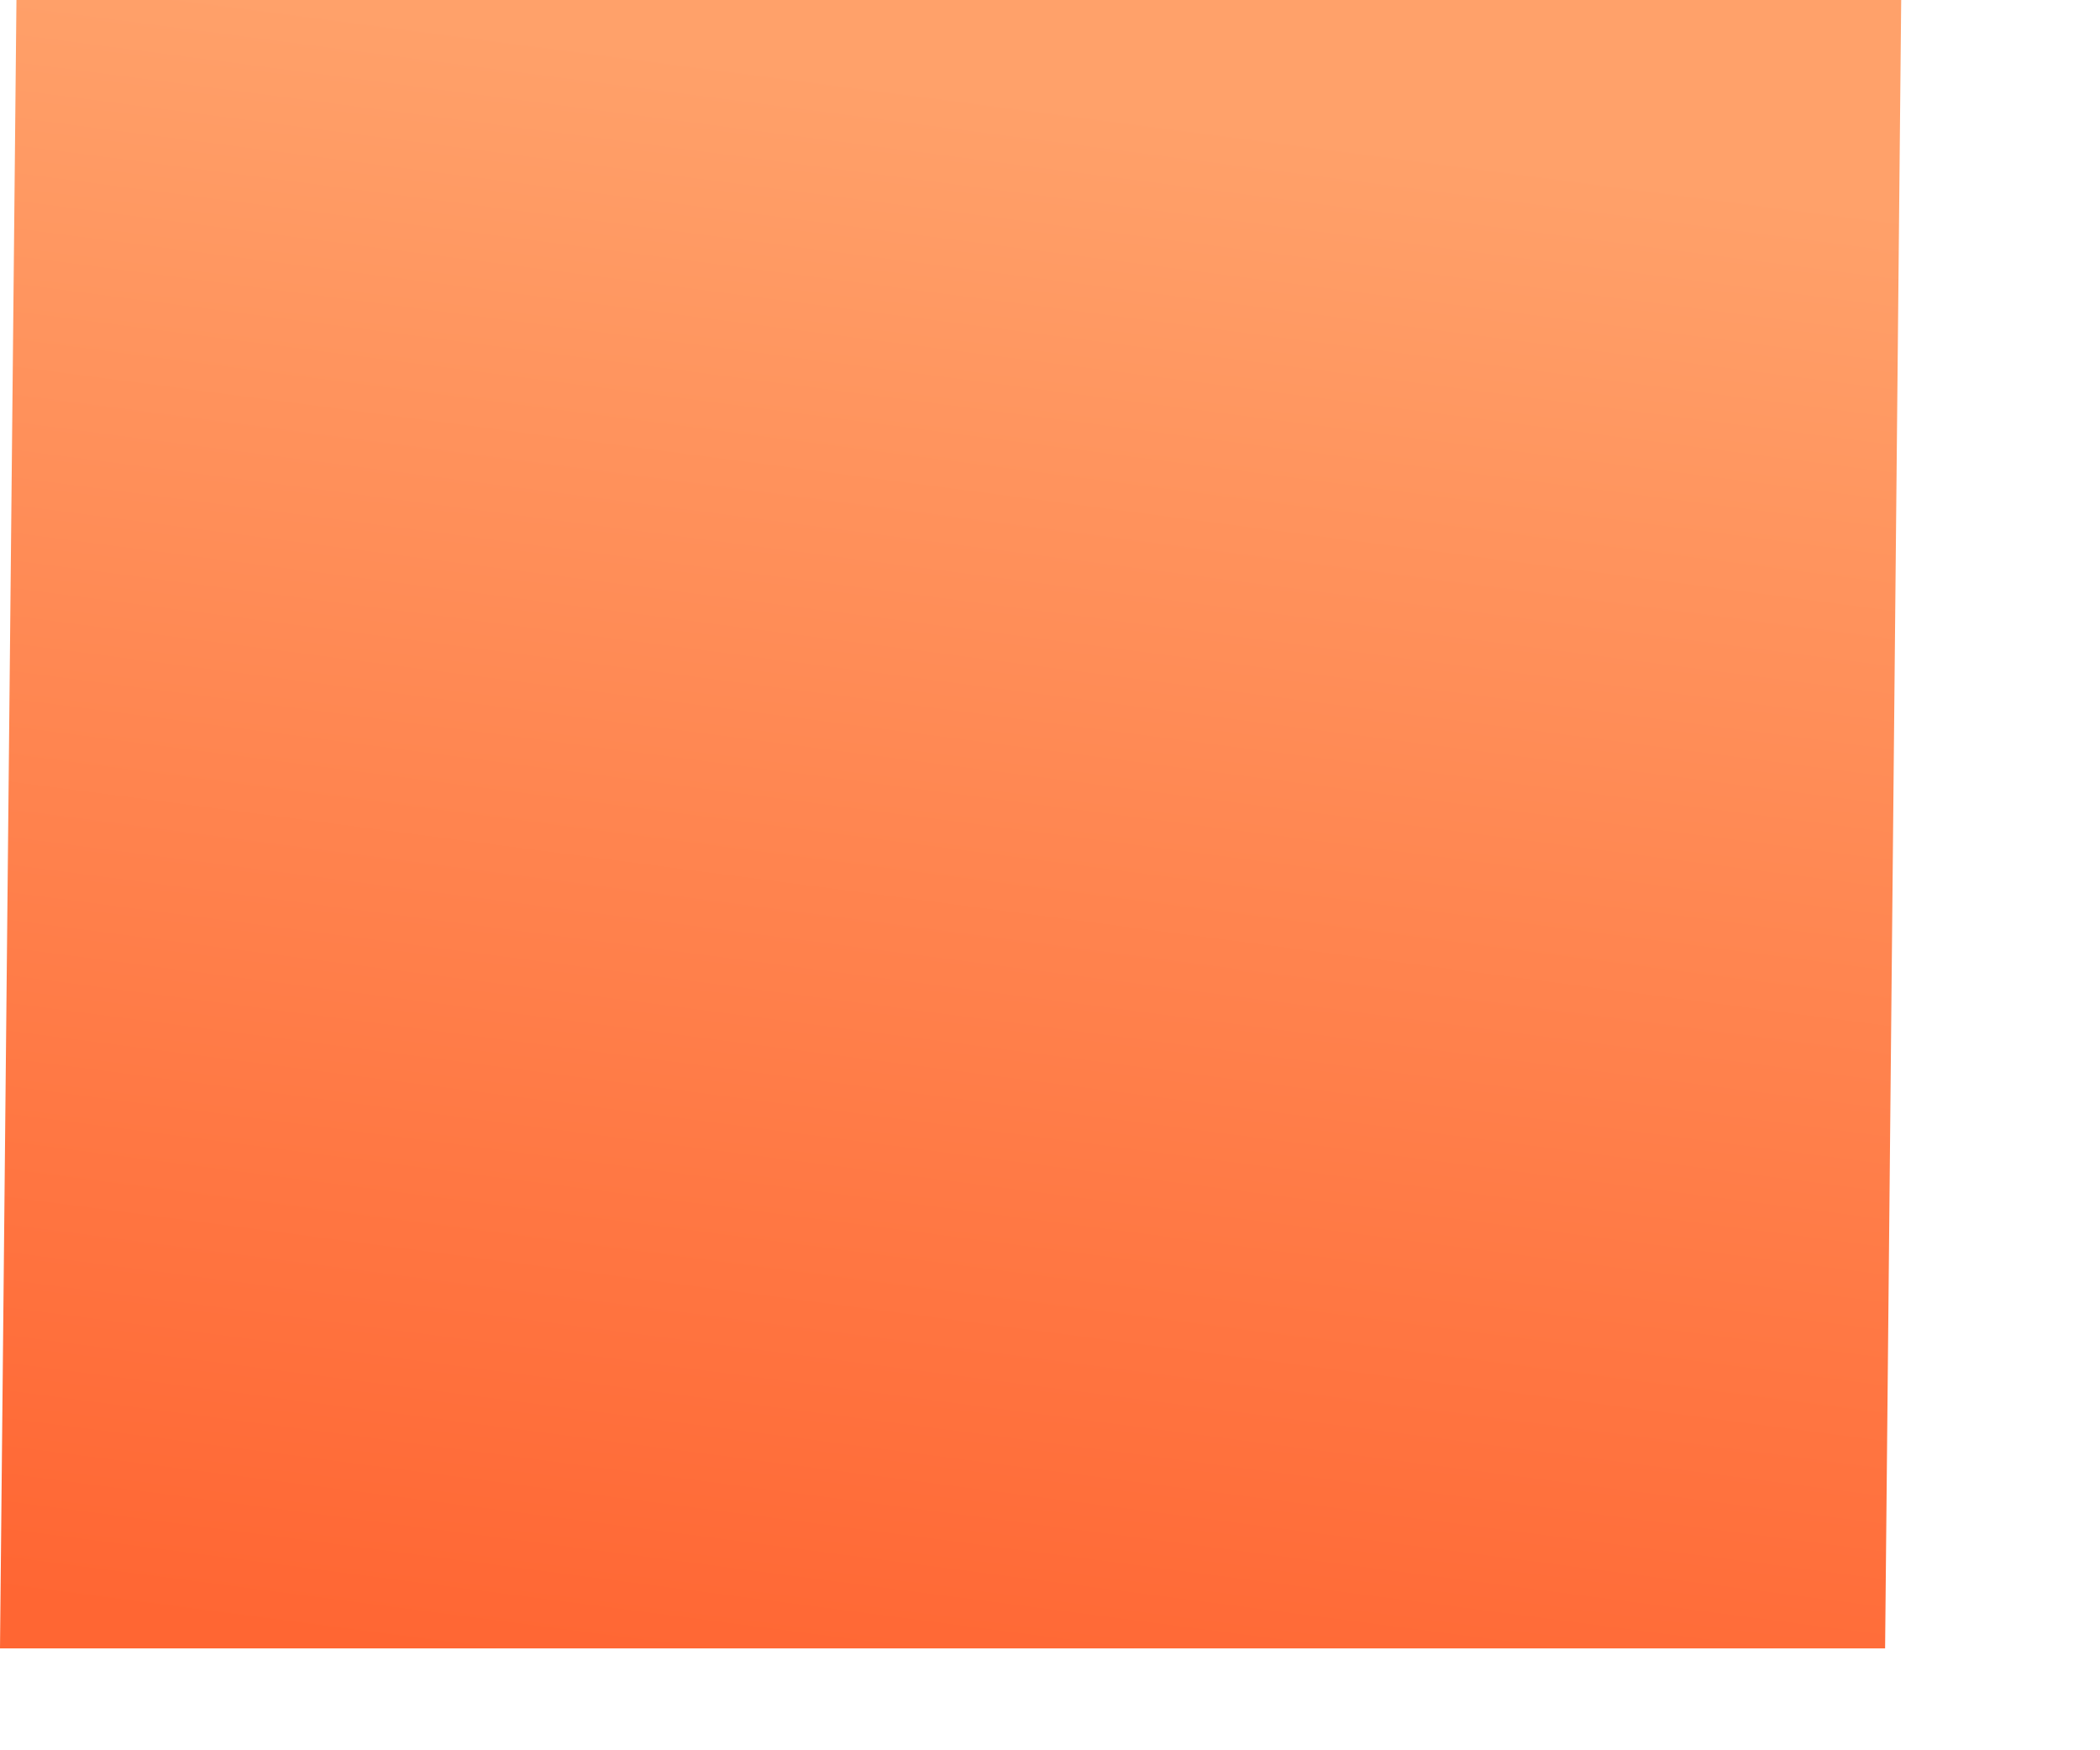
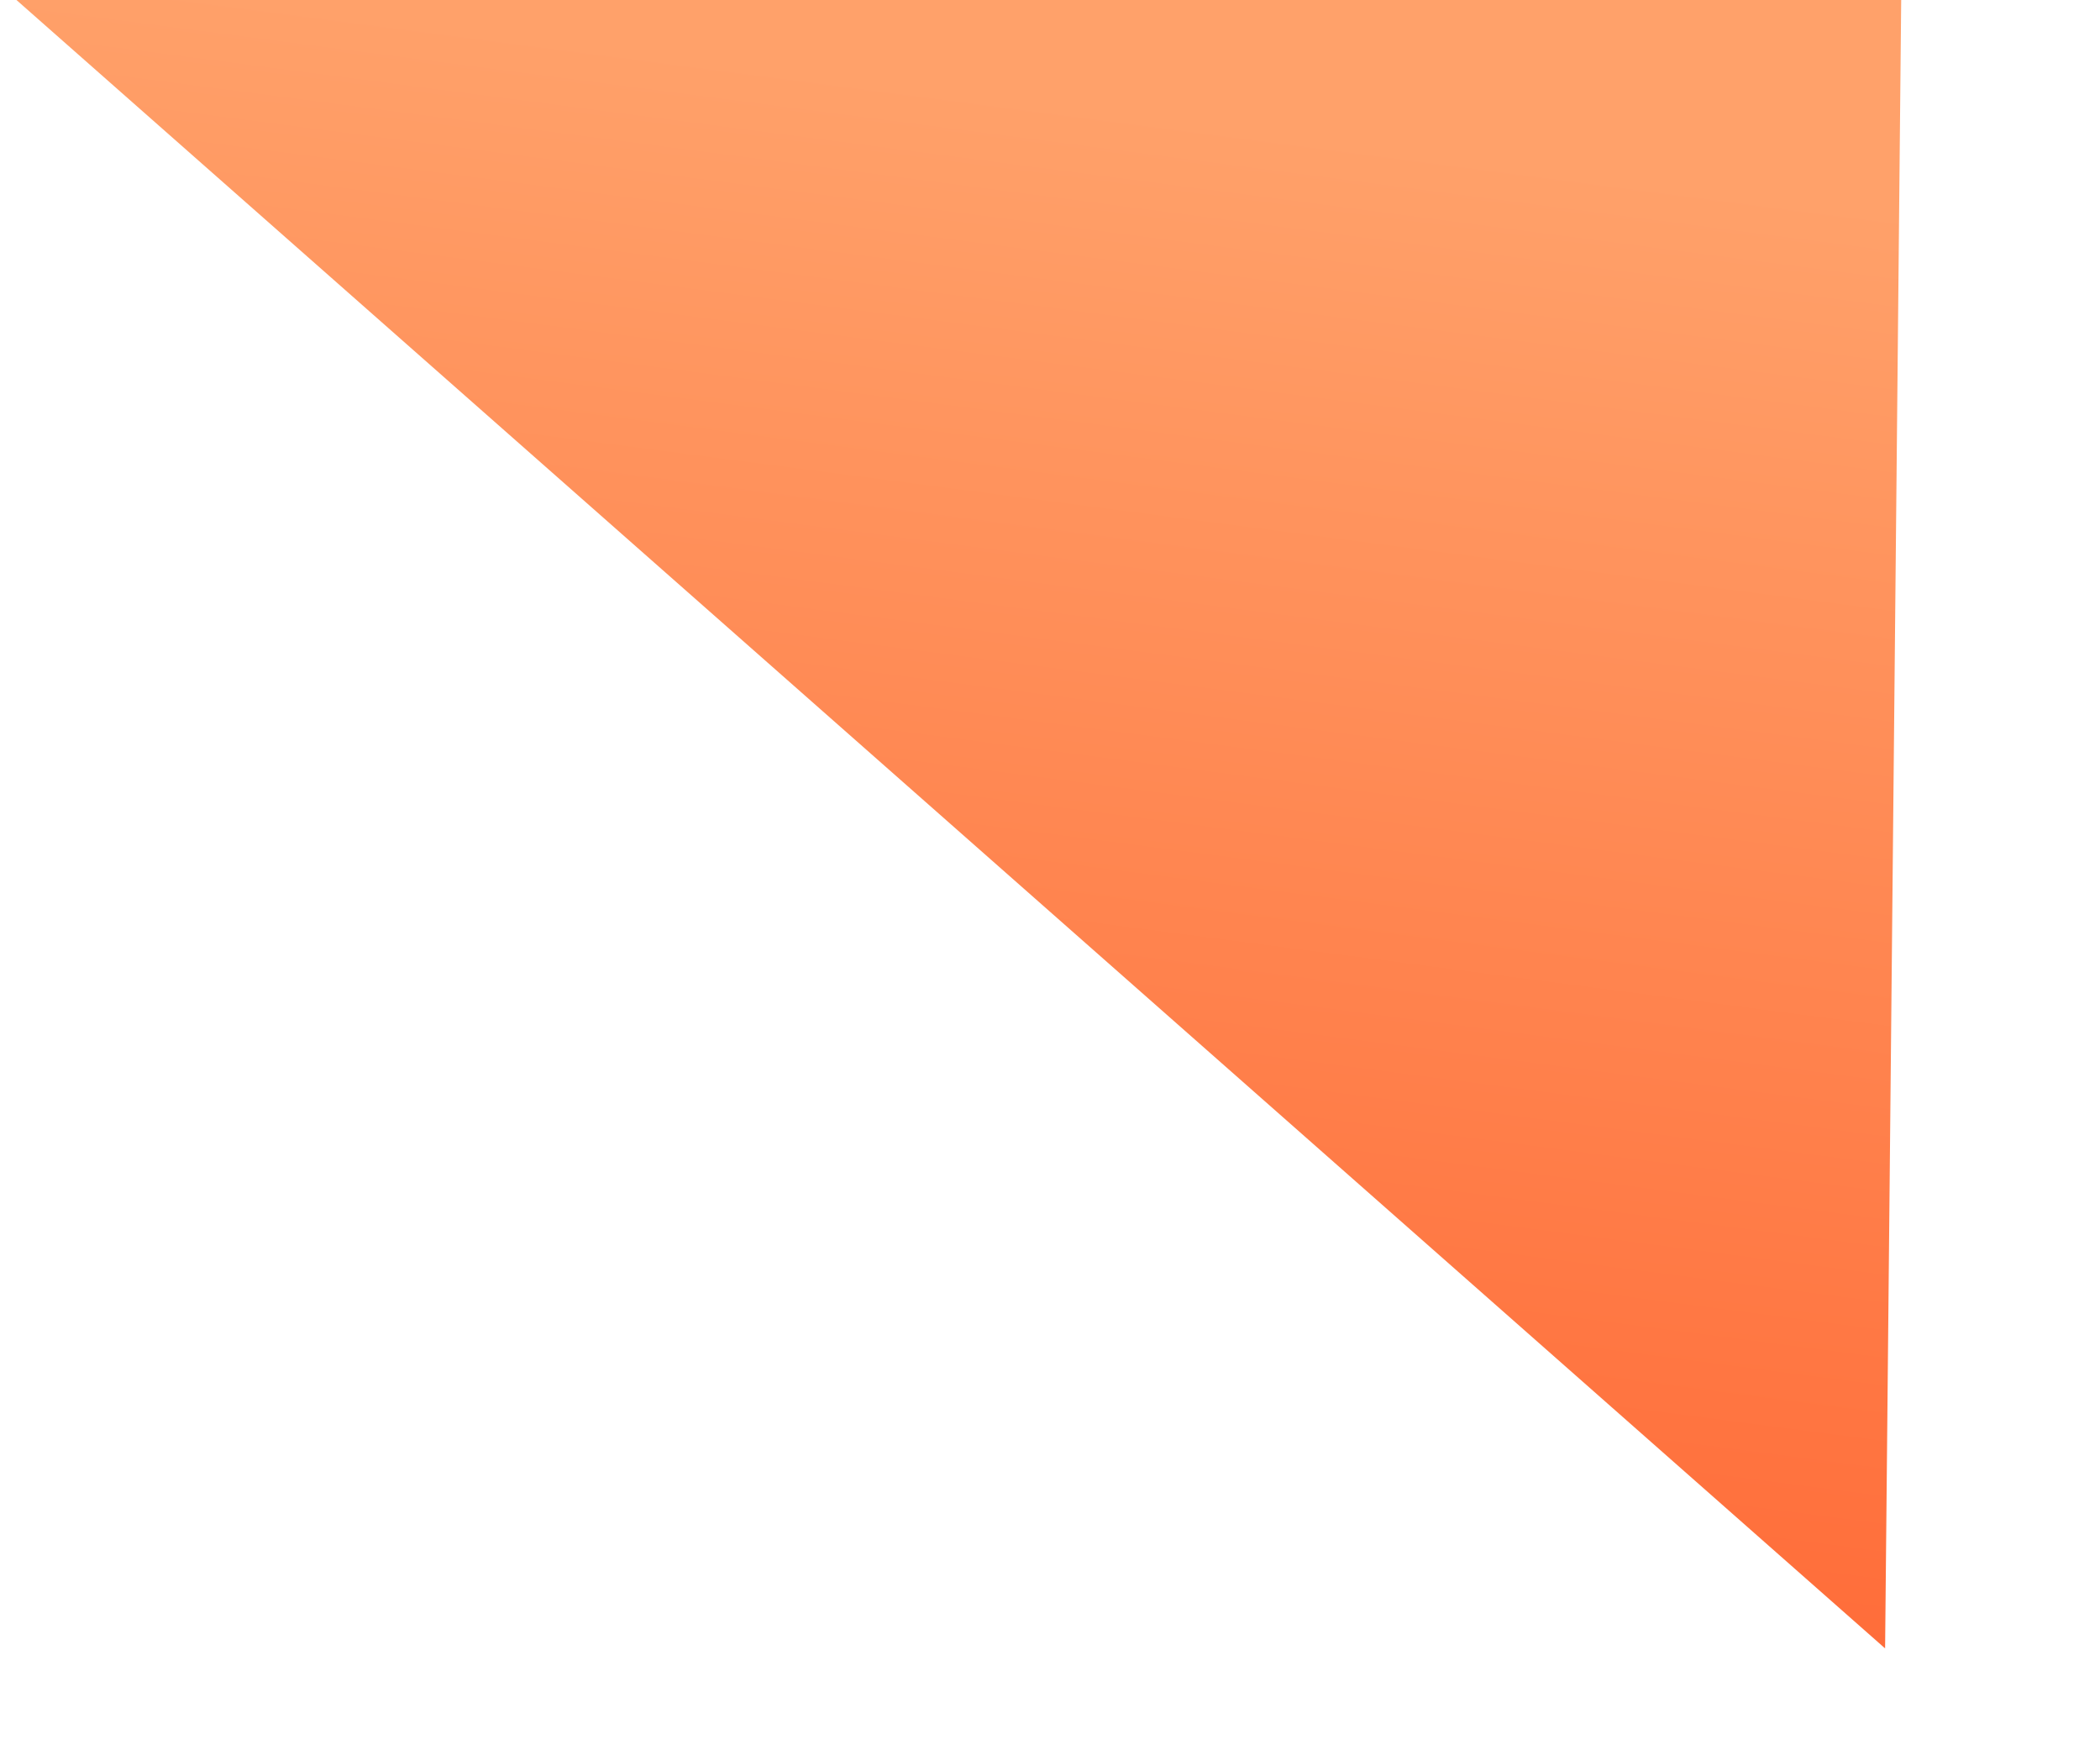
<svg xmlns="http://www.w3.org/2000/svg" fill="none" height="100%" overflow="visible" preserveAspectRatio="none" style="display: block;" viewBox="0 0 6 5" width="100%">
-   <path d="M5.386 4.709H0L0.047 0H5.432L5.386 4.709Z" fill="url(#paint0_linear_0_2109)" id="square" />
+   <path d="M5.386 4.709L0.047 0H5.432L5.386 4.709Z" fill="url(#paint0_linear_0_2109)" id="square" />
  <defs>
    <linearGradient gradientUnits="userSpaceOnUse" id="paint0_linear_0_2109" x1="0.075" x2="0.671" y1="4.568" y2="-0.014">
      <stop stop-color="#FF6633" />
      <stop offset="1" stop-color="#FFA16A" />
    </linearGradient>
  </defs>
</svg>